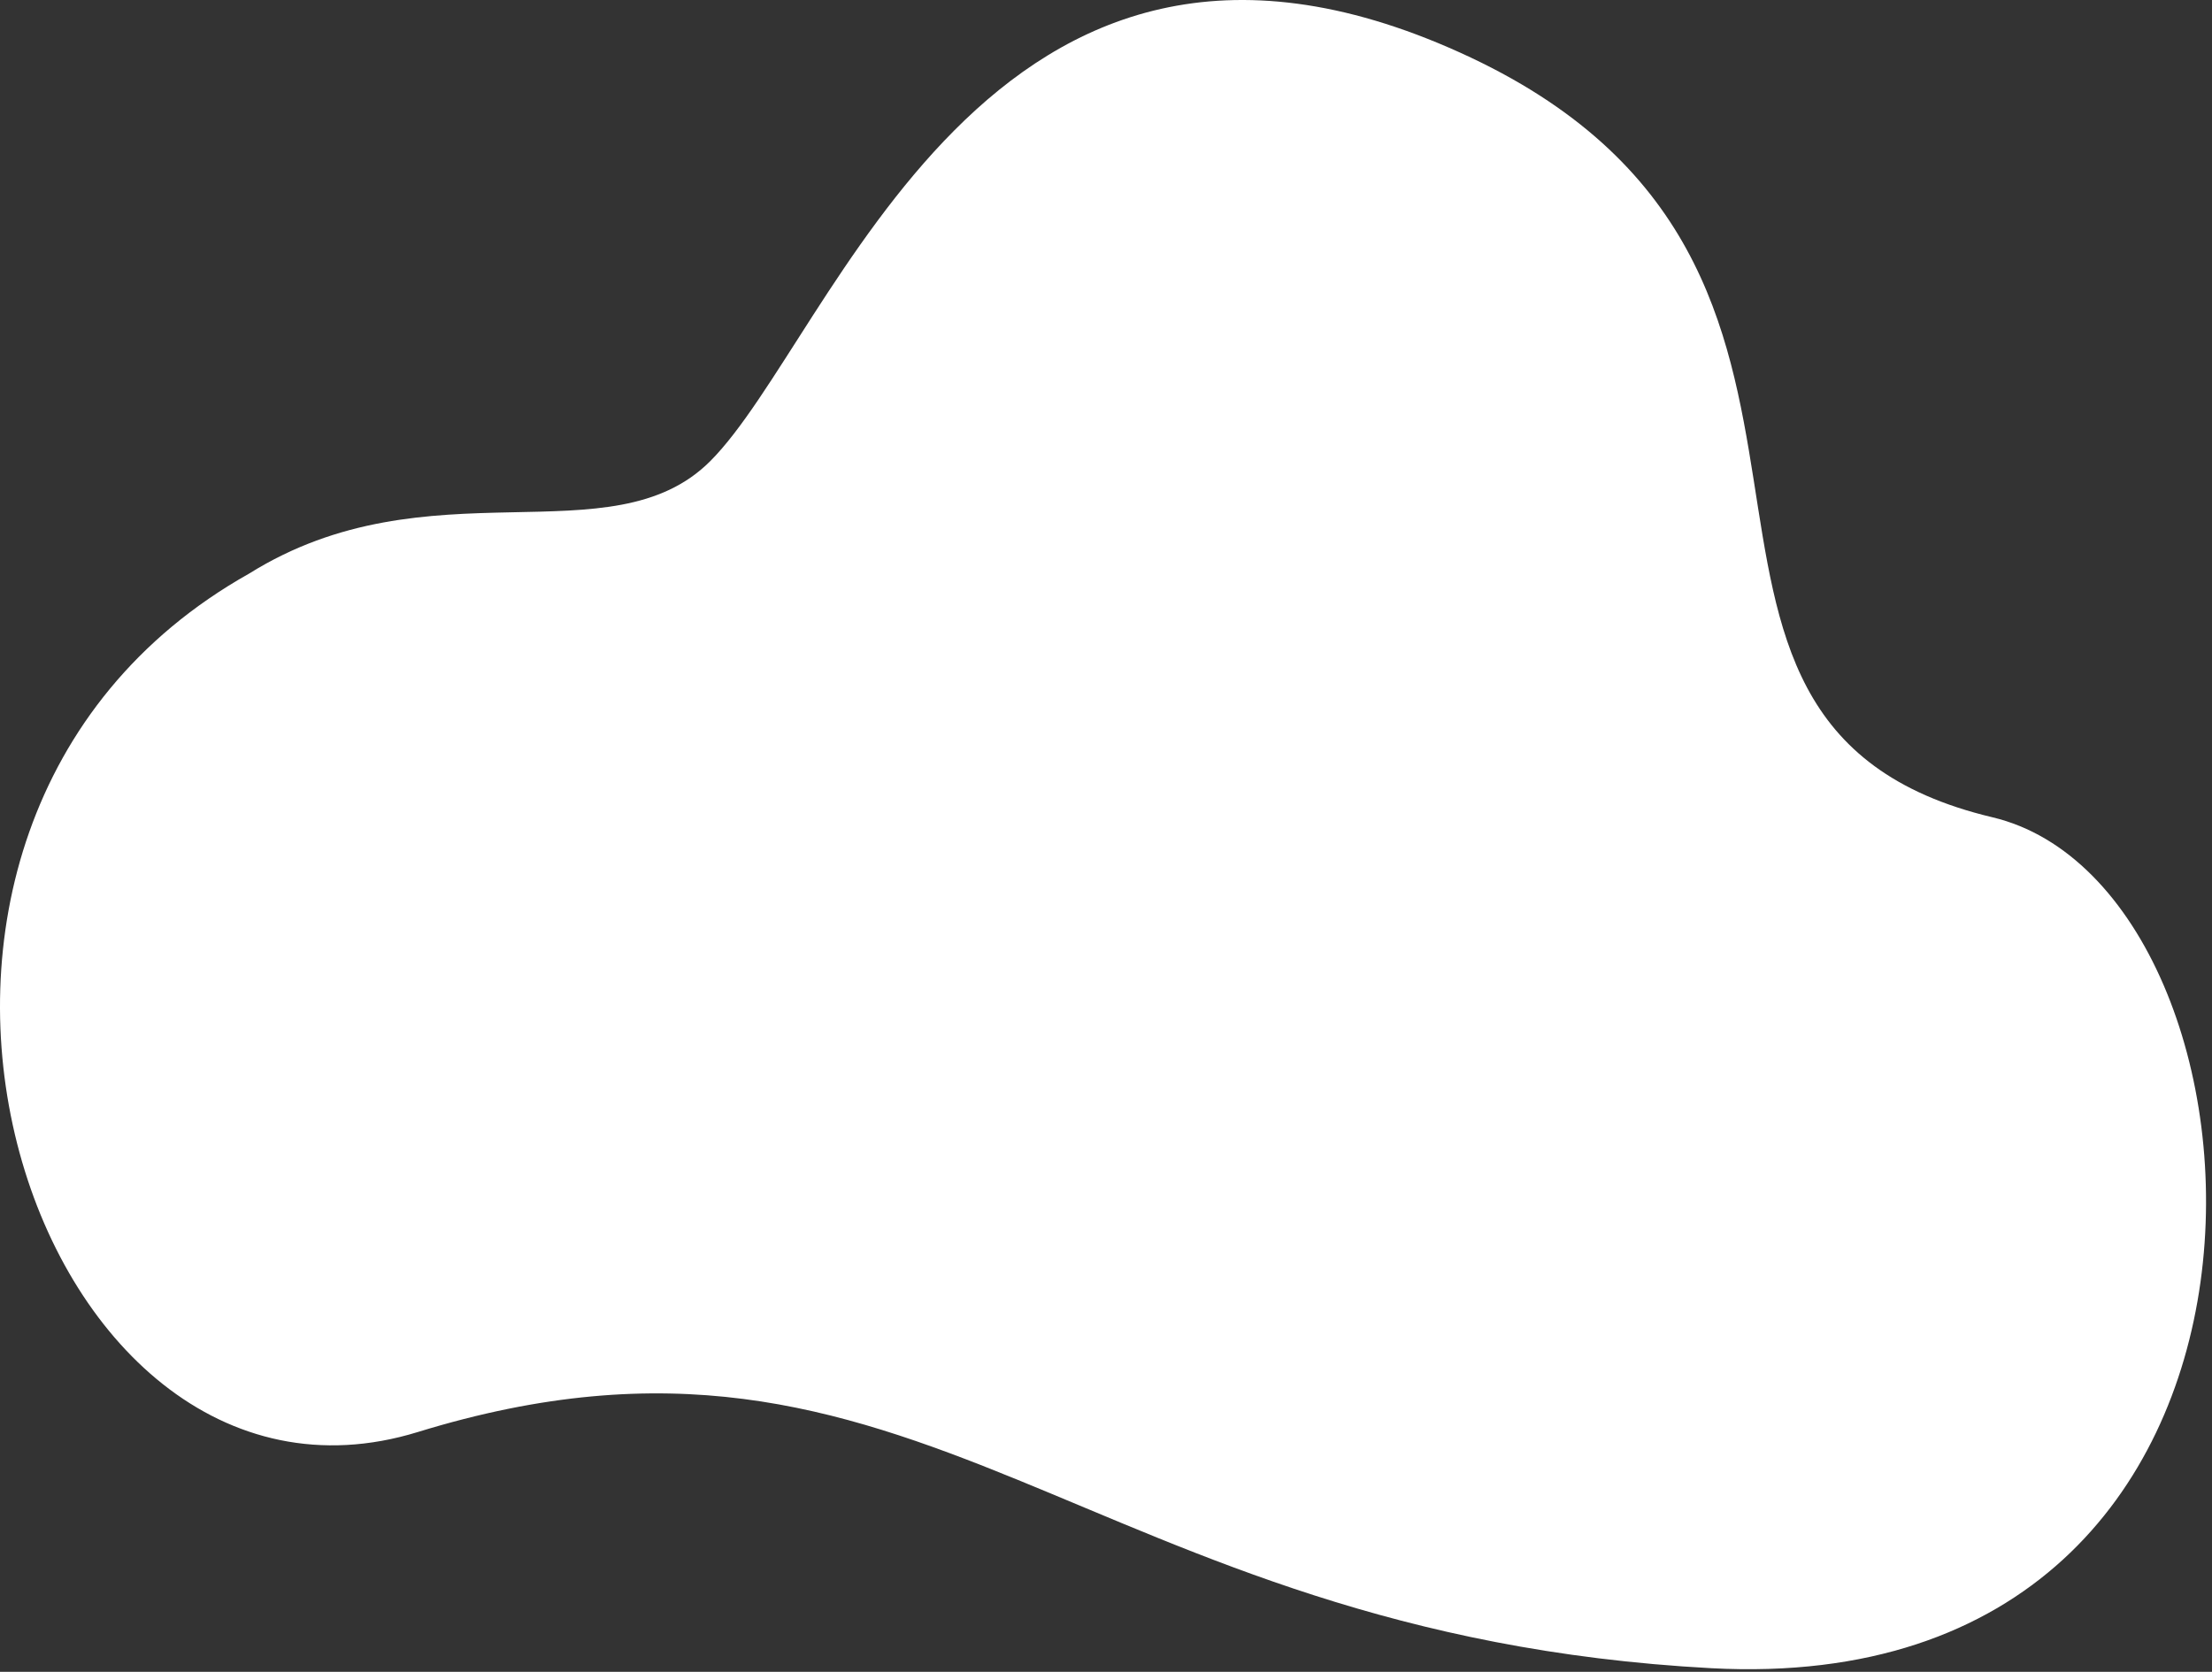
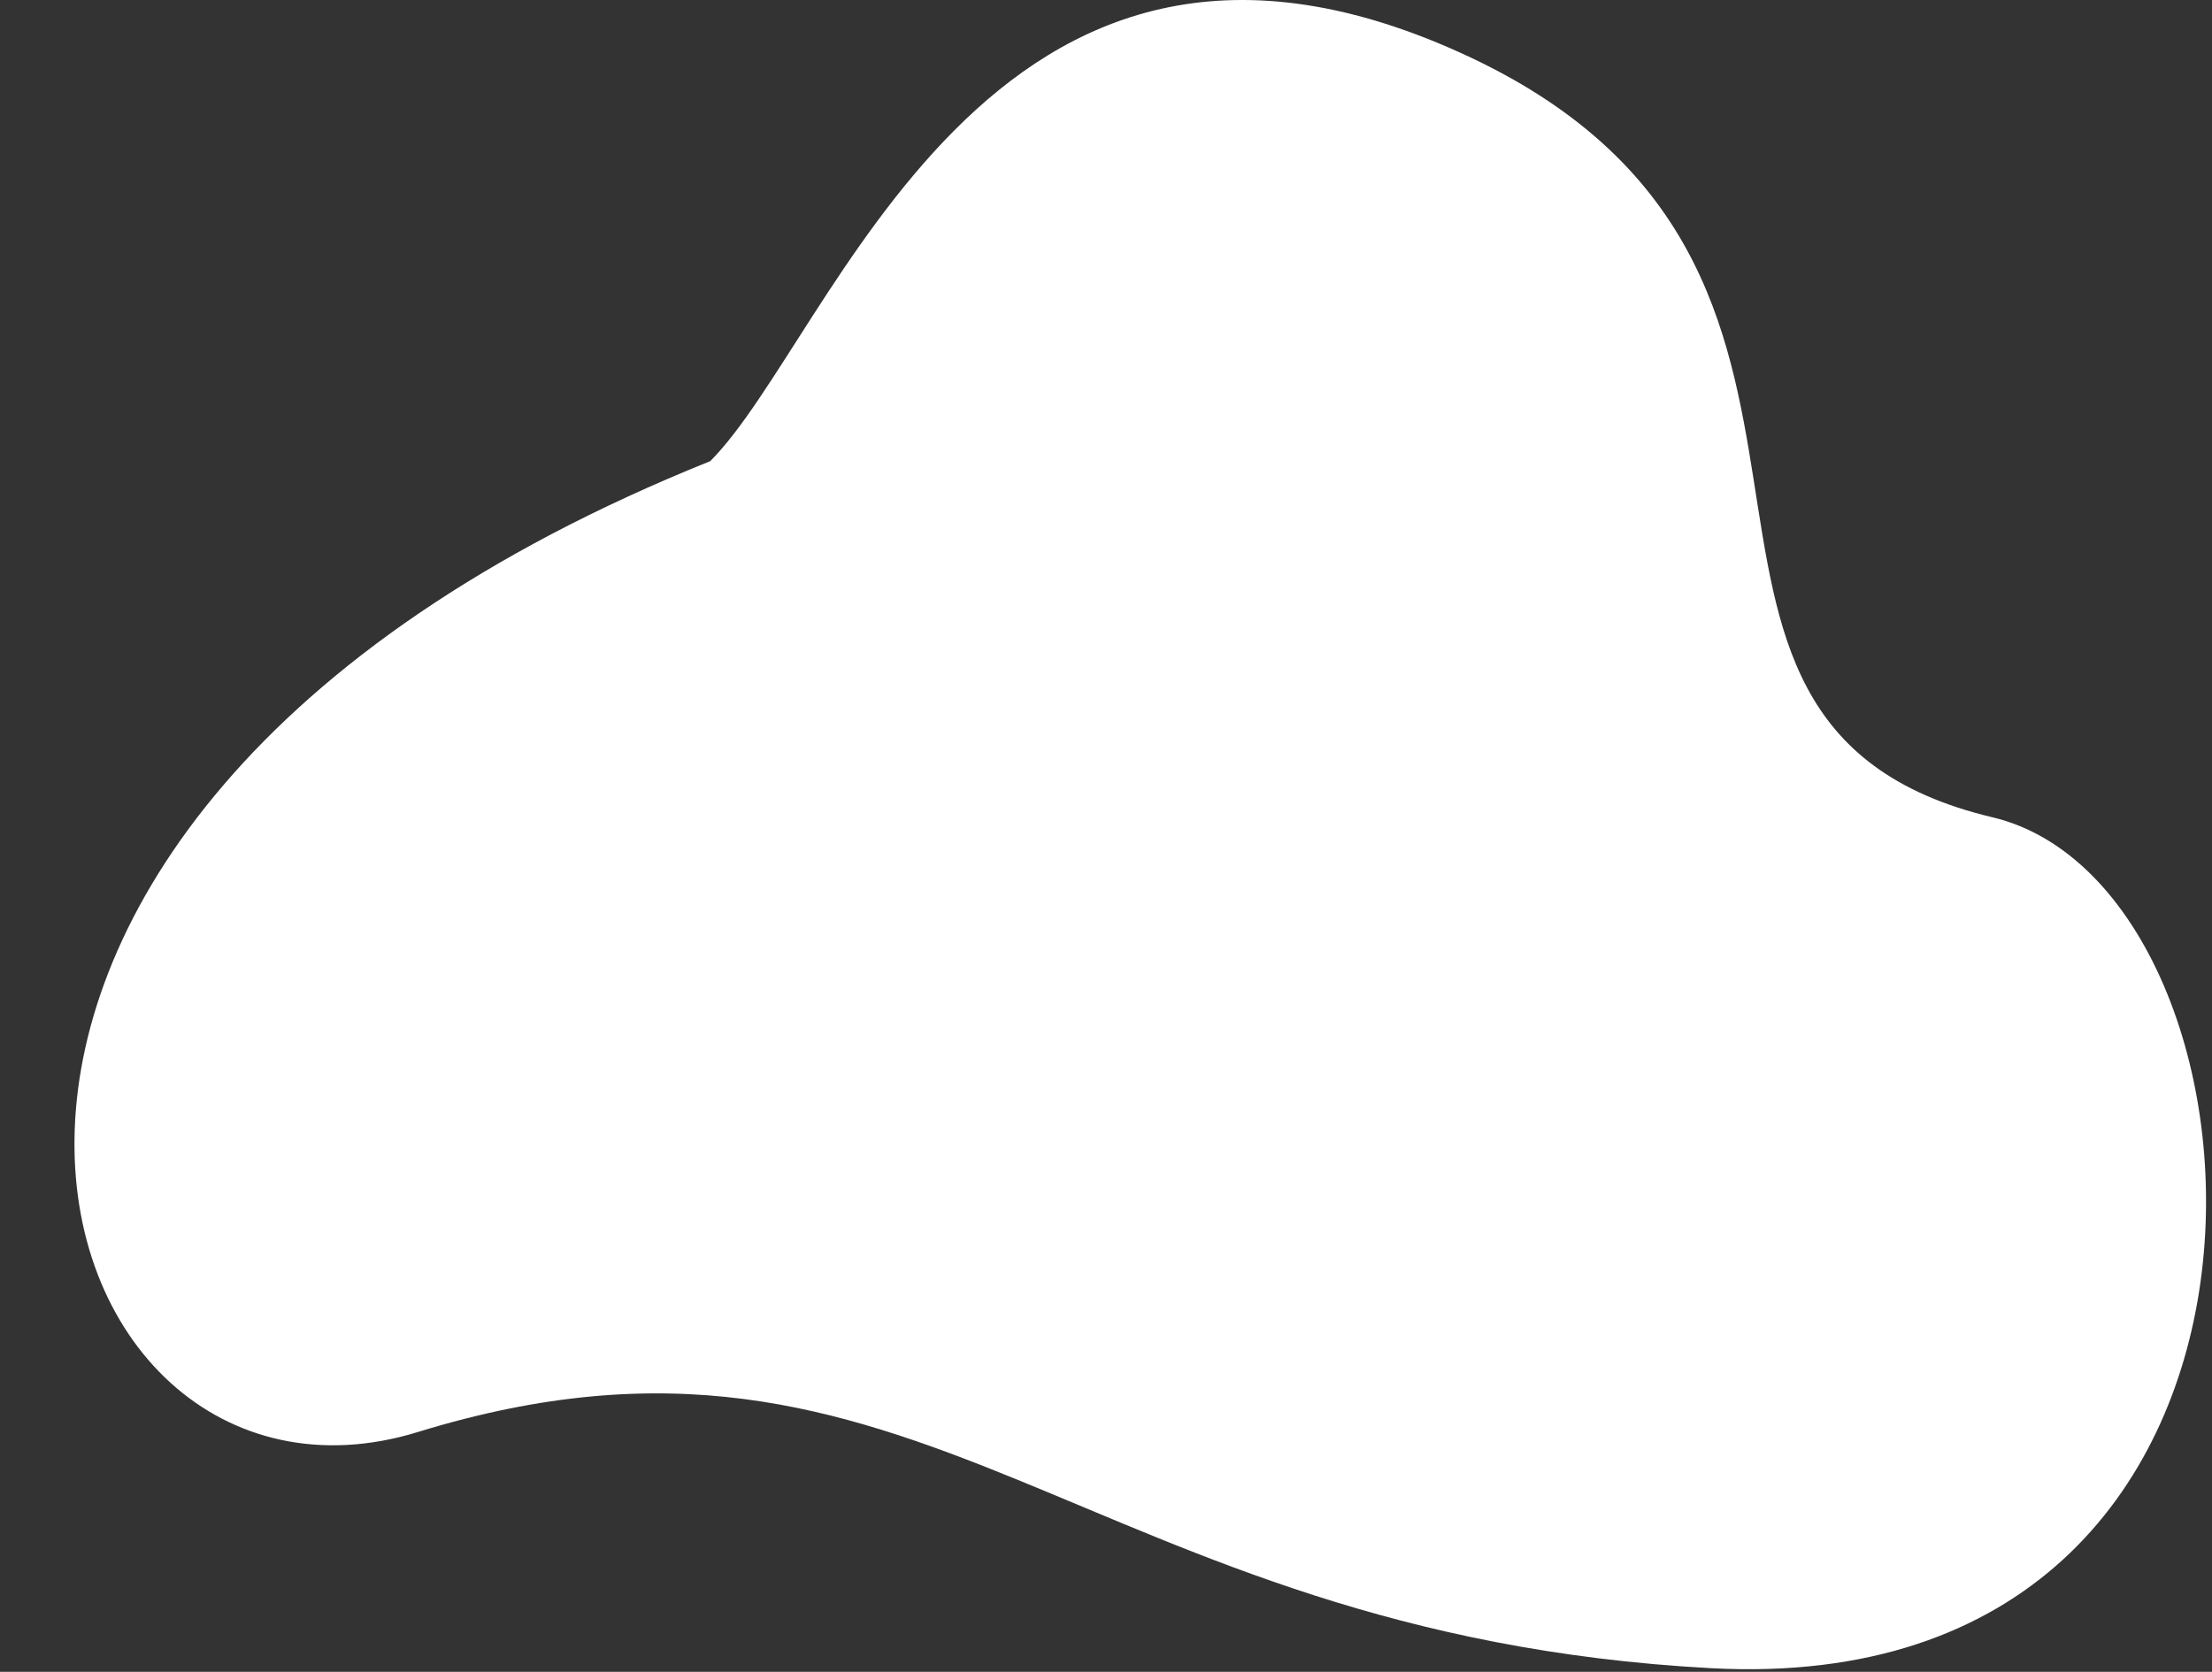
<svg xmlns="http://www.w3.org/2000/svg" width="295" height="223" viewBox="0 0 295 223" fill="none">
  <rect x="0" y="0" width="295" height="223" fill="#333333" stroke="none" />
-   <path d="M94.716 61.513C81.516 74.713 57.216 61.513 33.216 76.513C-27.284 110.513 3.716 207.013 55.716 191.013C122.758 170.384 144.216 218.013 228.216 222.513C312.216 227.013 305.716 118.513 265.716 109.013C212.452 96.362 257.716 35.513 194.716 7.013C131.716 -21.488 111.216 45.013 94.716 61.513Z" fill="white" />
+   <path d="M94.716 61.513C-27.284 110.513 3.716 207.013 55.716 191.013C122.758 170.384 144.216 218.013 228.216 222.513C312.216 227.013 305.716 118.513 265.716 109.013C212.452 96.362 257.716 35.513 194.716 7.013C131.716 -21.488 111.216 45.013 94.716 61.513Z" fill="white" />
</svg>